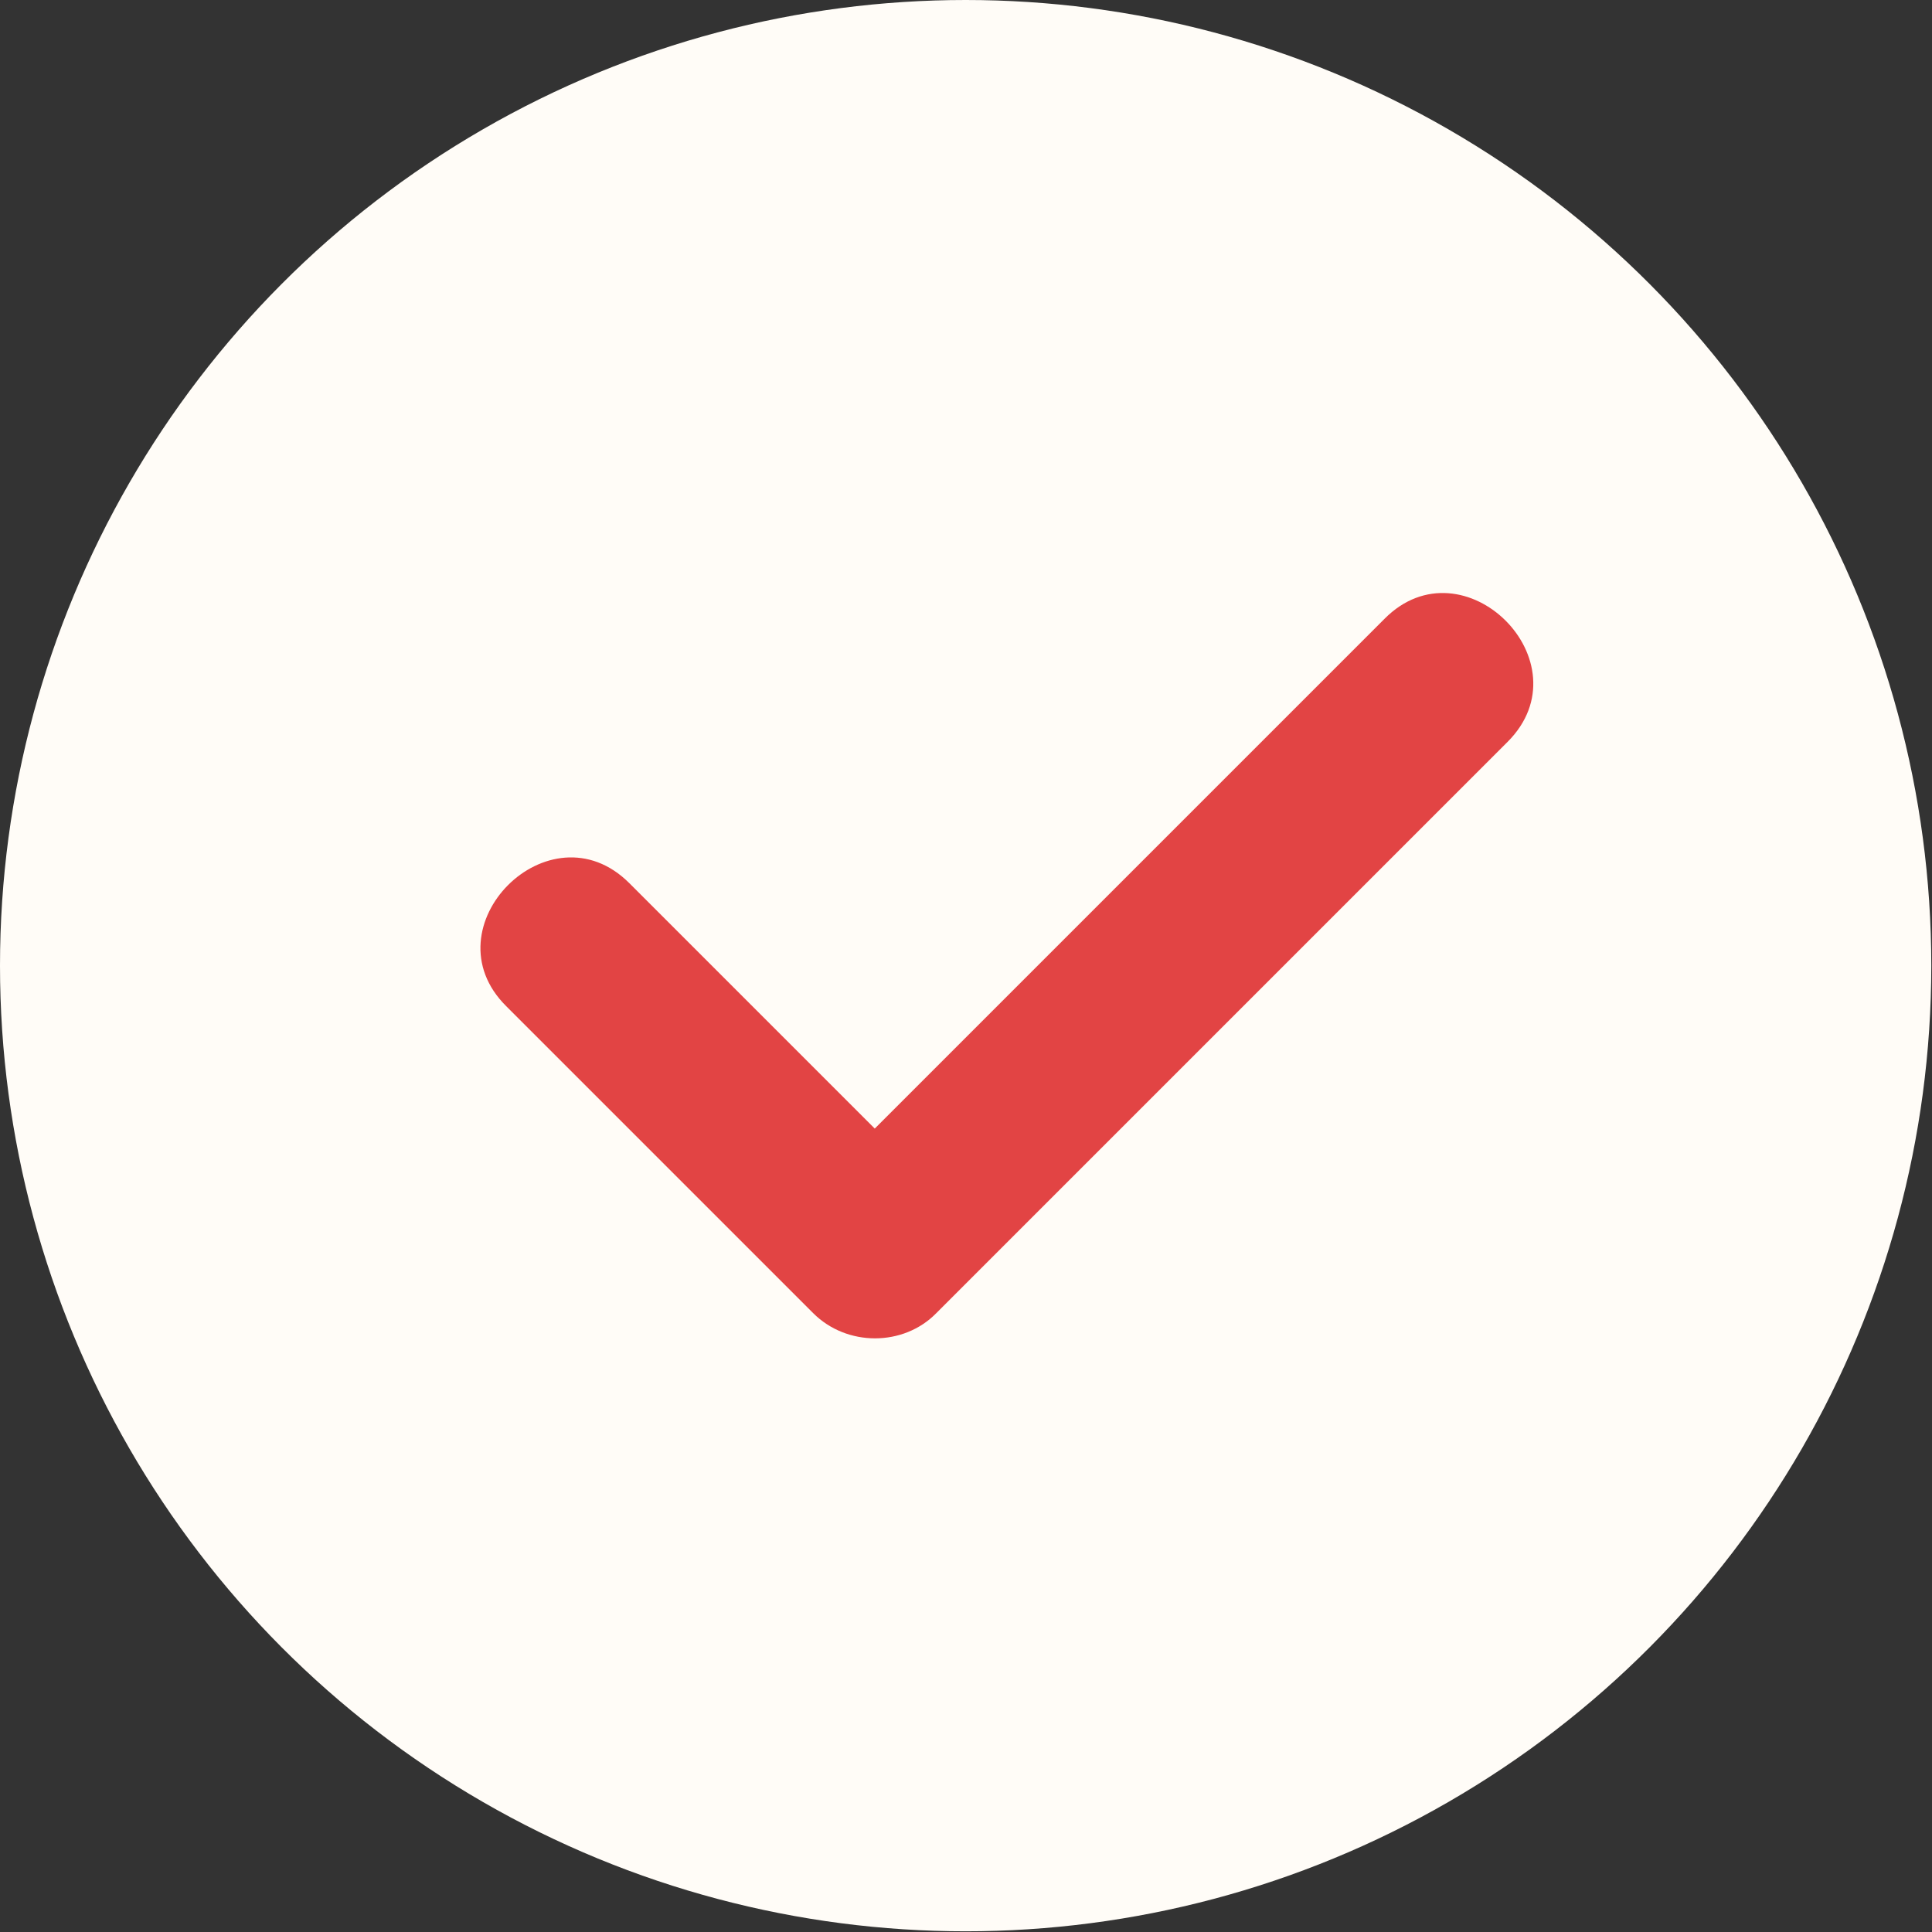
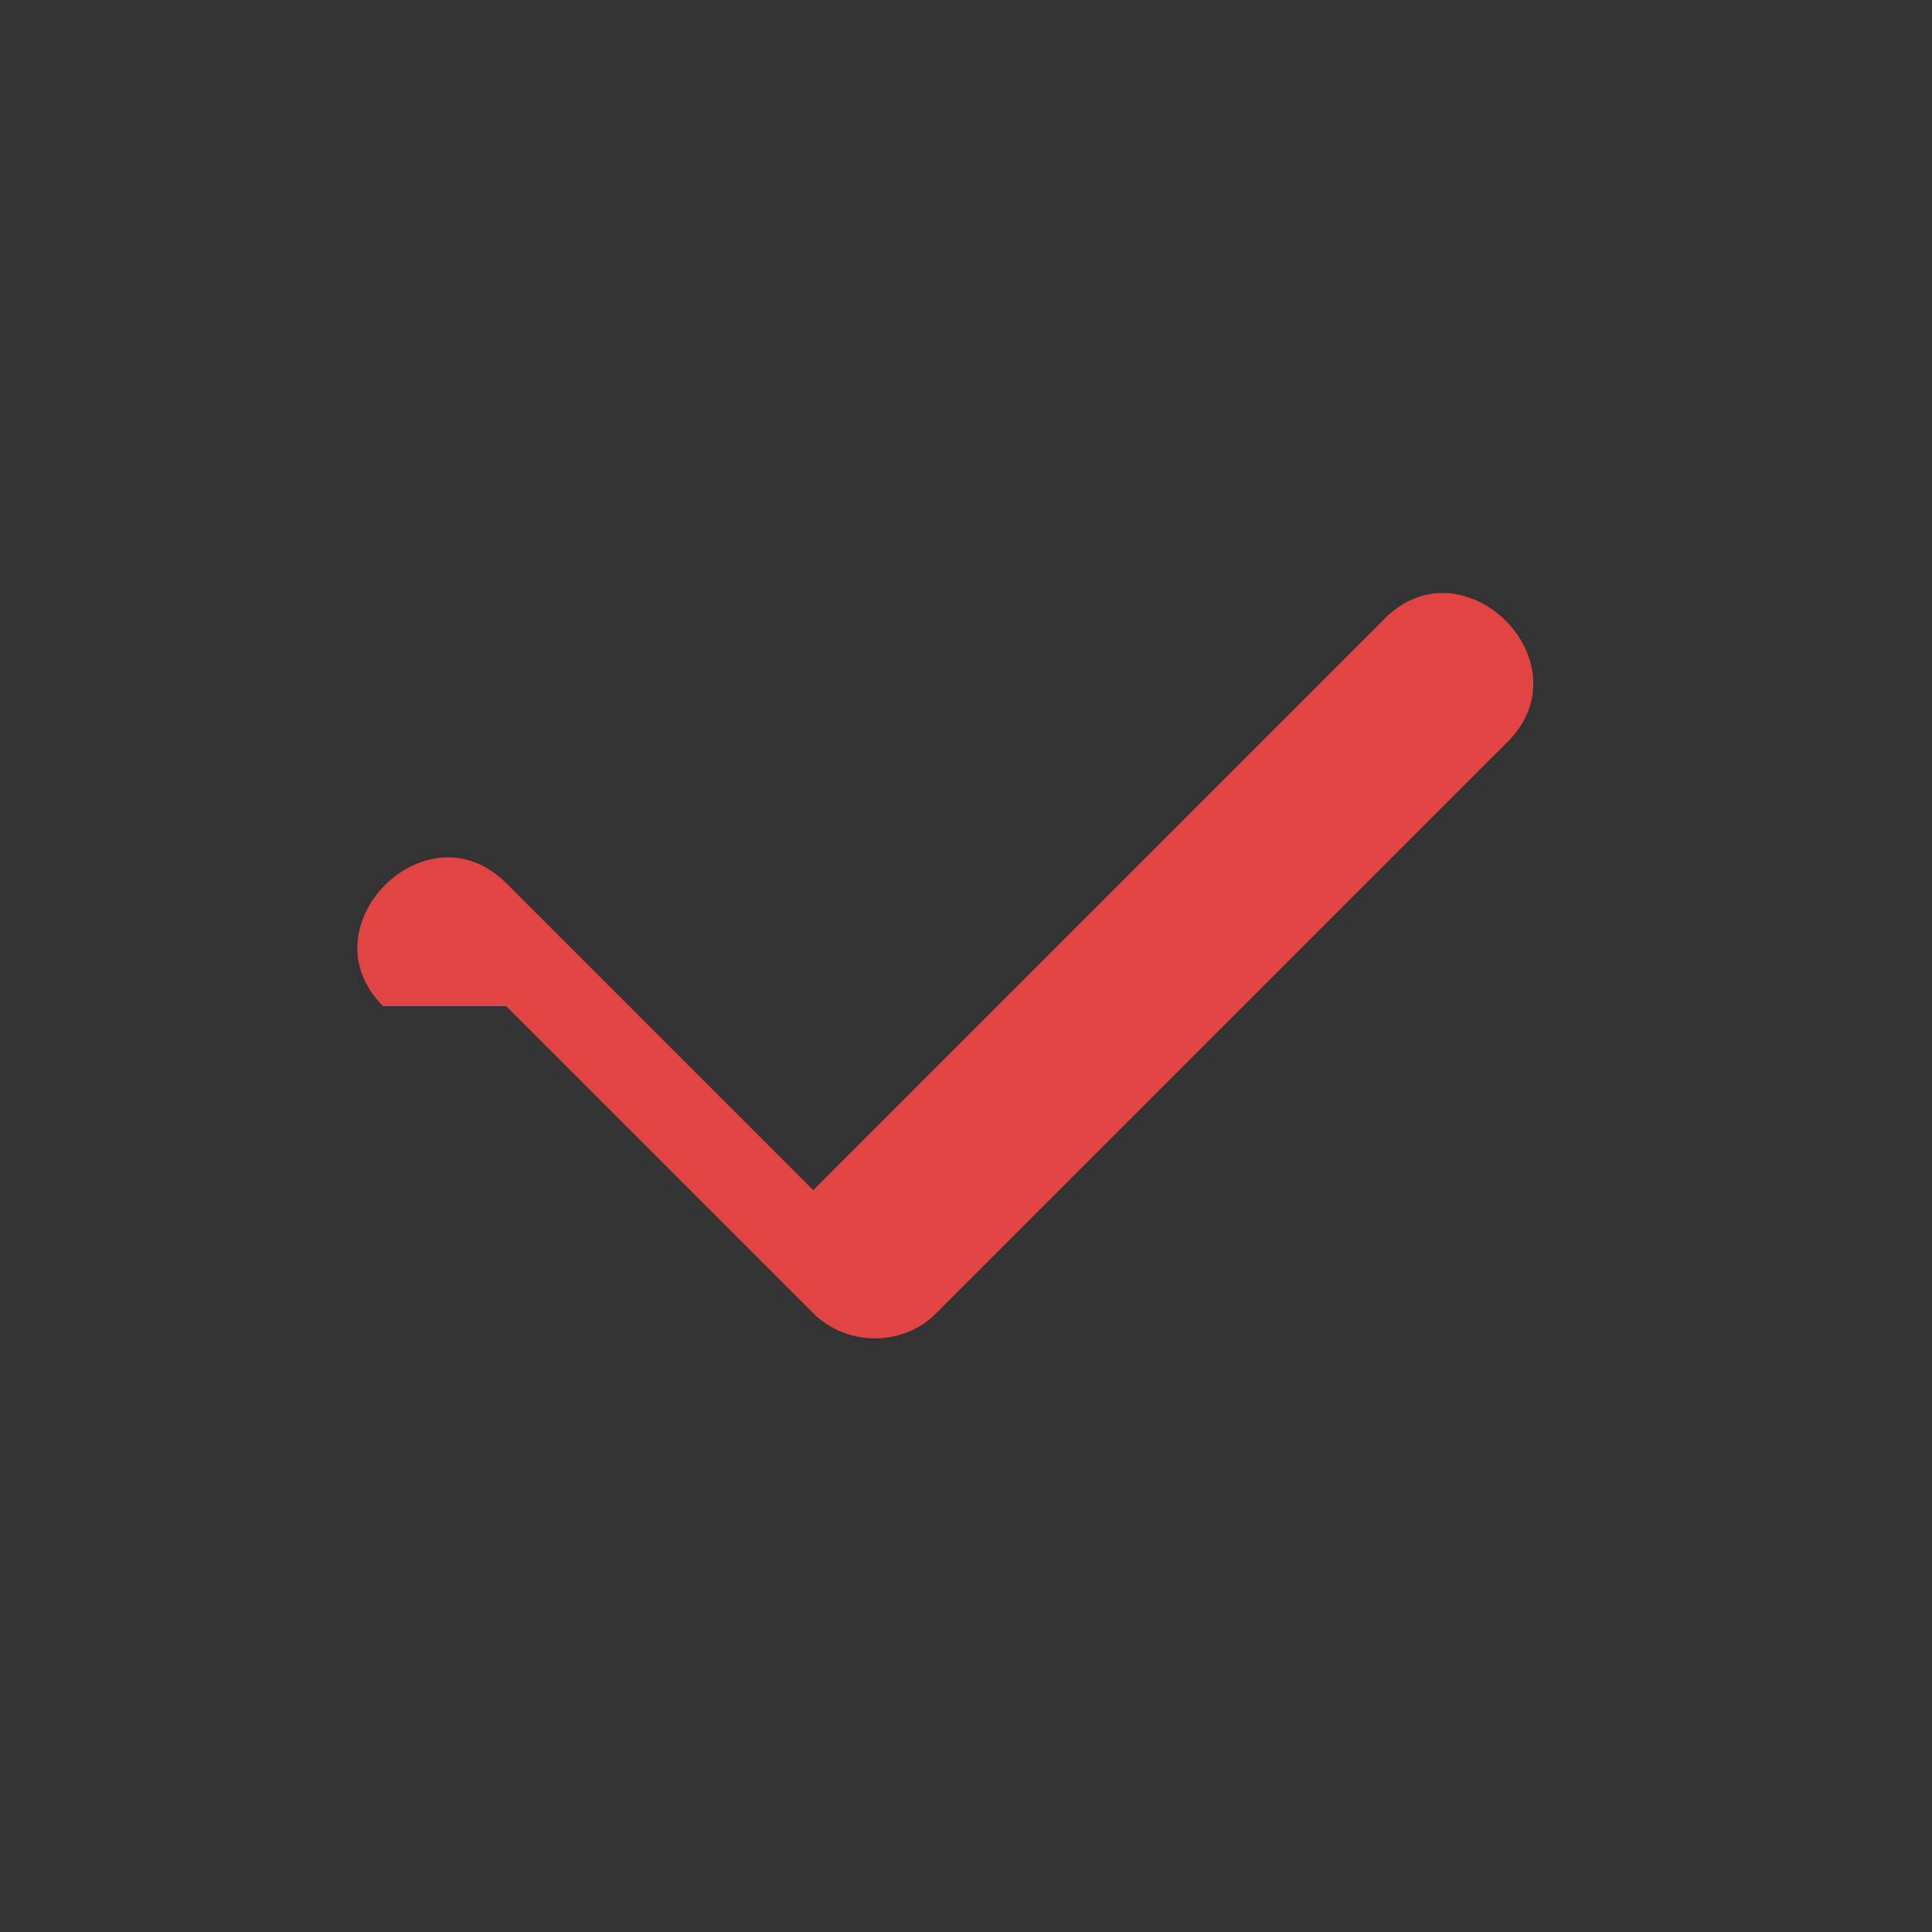
<svg xmlns="http://www.w3.org/2000/svg" id="_Слой_2" data-name="Слой 2" viewBox="0 0 27.63 27.63">
  <rect x="0" y="0" width="27.63" height="27.63" fill="#333333" stroke="none" />
  <defs>
    <style> .cls-1 { fill: #fffcf7; } .cls-2 { fill: #e24444; } </style>
  </defs>
  <g id="_Слой_1-2" data-name="Слой 1">
    <g>
-       <circle class="cls-1" cx="13.81" cy="13.81" r="13.81" />
-       <path class="cls-2" d="m7.24,14.39c1.46,1.46,2.92,2.92,4.39,4.39.48.48,1.29.48,1.76,0l7.13-7.13,1.04-1.04c1.14-1.14-.63-2.9-1.76-1.76-2.38,2.38-4.75,4.75-7.13,7.13l-1.04,1.04h1.76l-4.39-4.39c-1.14-1.14-2.9.63-1.76,1.76h0Z" />
+       <path class="cls-2" d="m7.24,14.39c1.46,1.46,2.92,2.92,4.39,4.39.48.48,1.29.48,1.76,0l7.13-7.13,1.04-1.04c1.14-1.14-.63-2.9-1.76-1.76-2.38,2.38-4.75,4.75-7.13,7.13l-1.04,1.04l-4.39-4.39c-1.14-1.14-2.9.63-1.76,1.76h0Z" />
    </g>
  </g>
</svg>